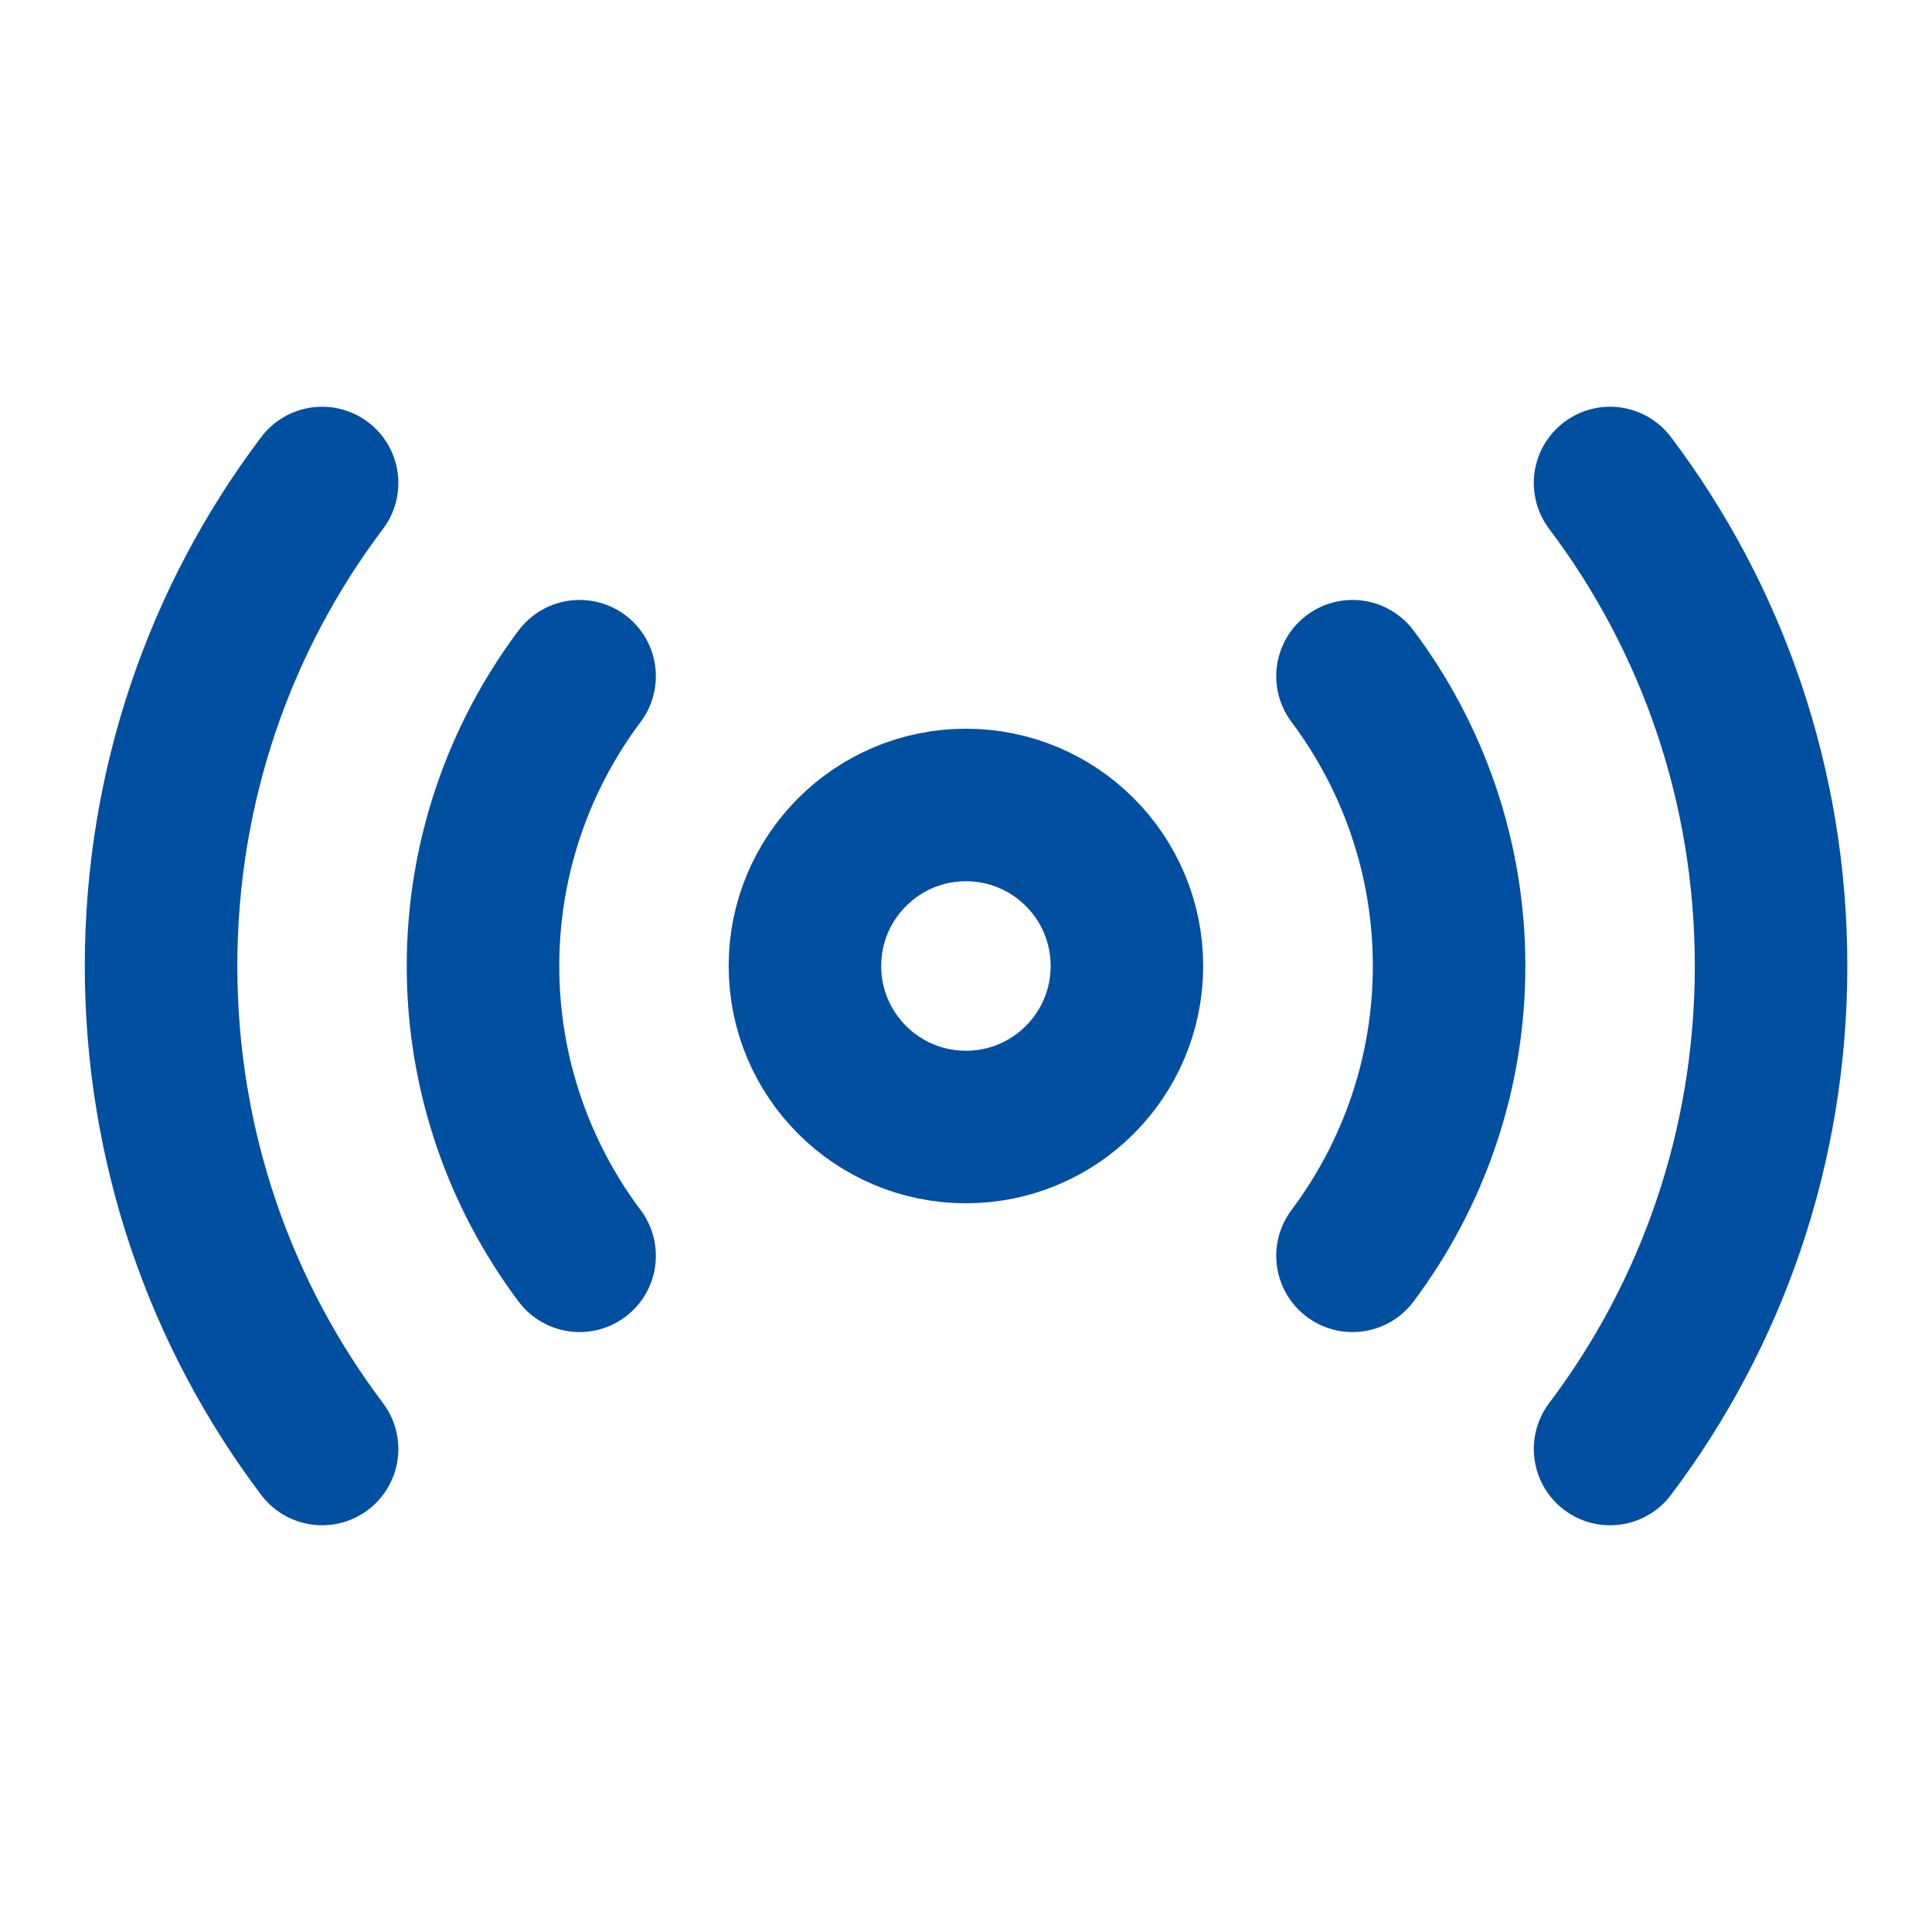
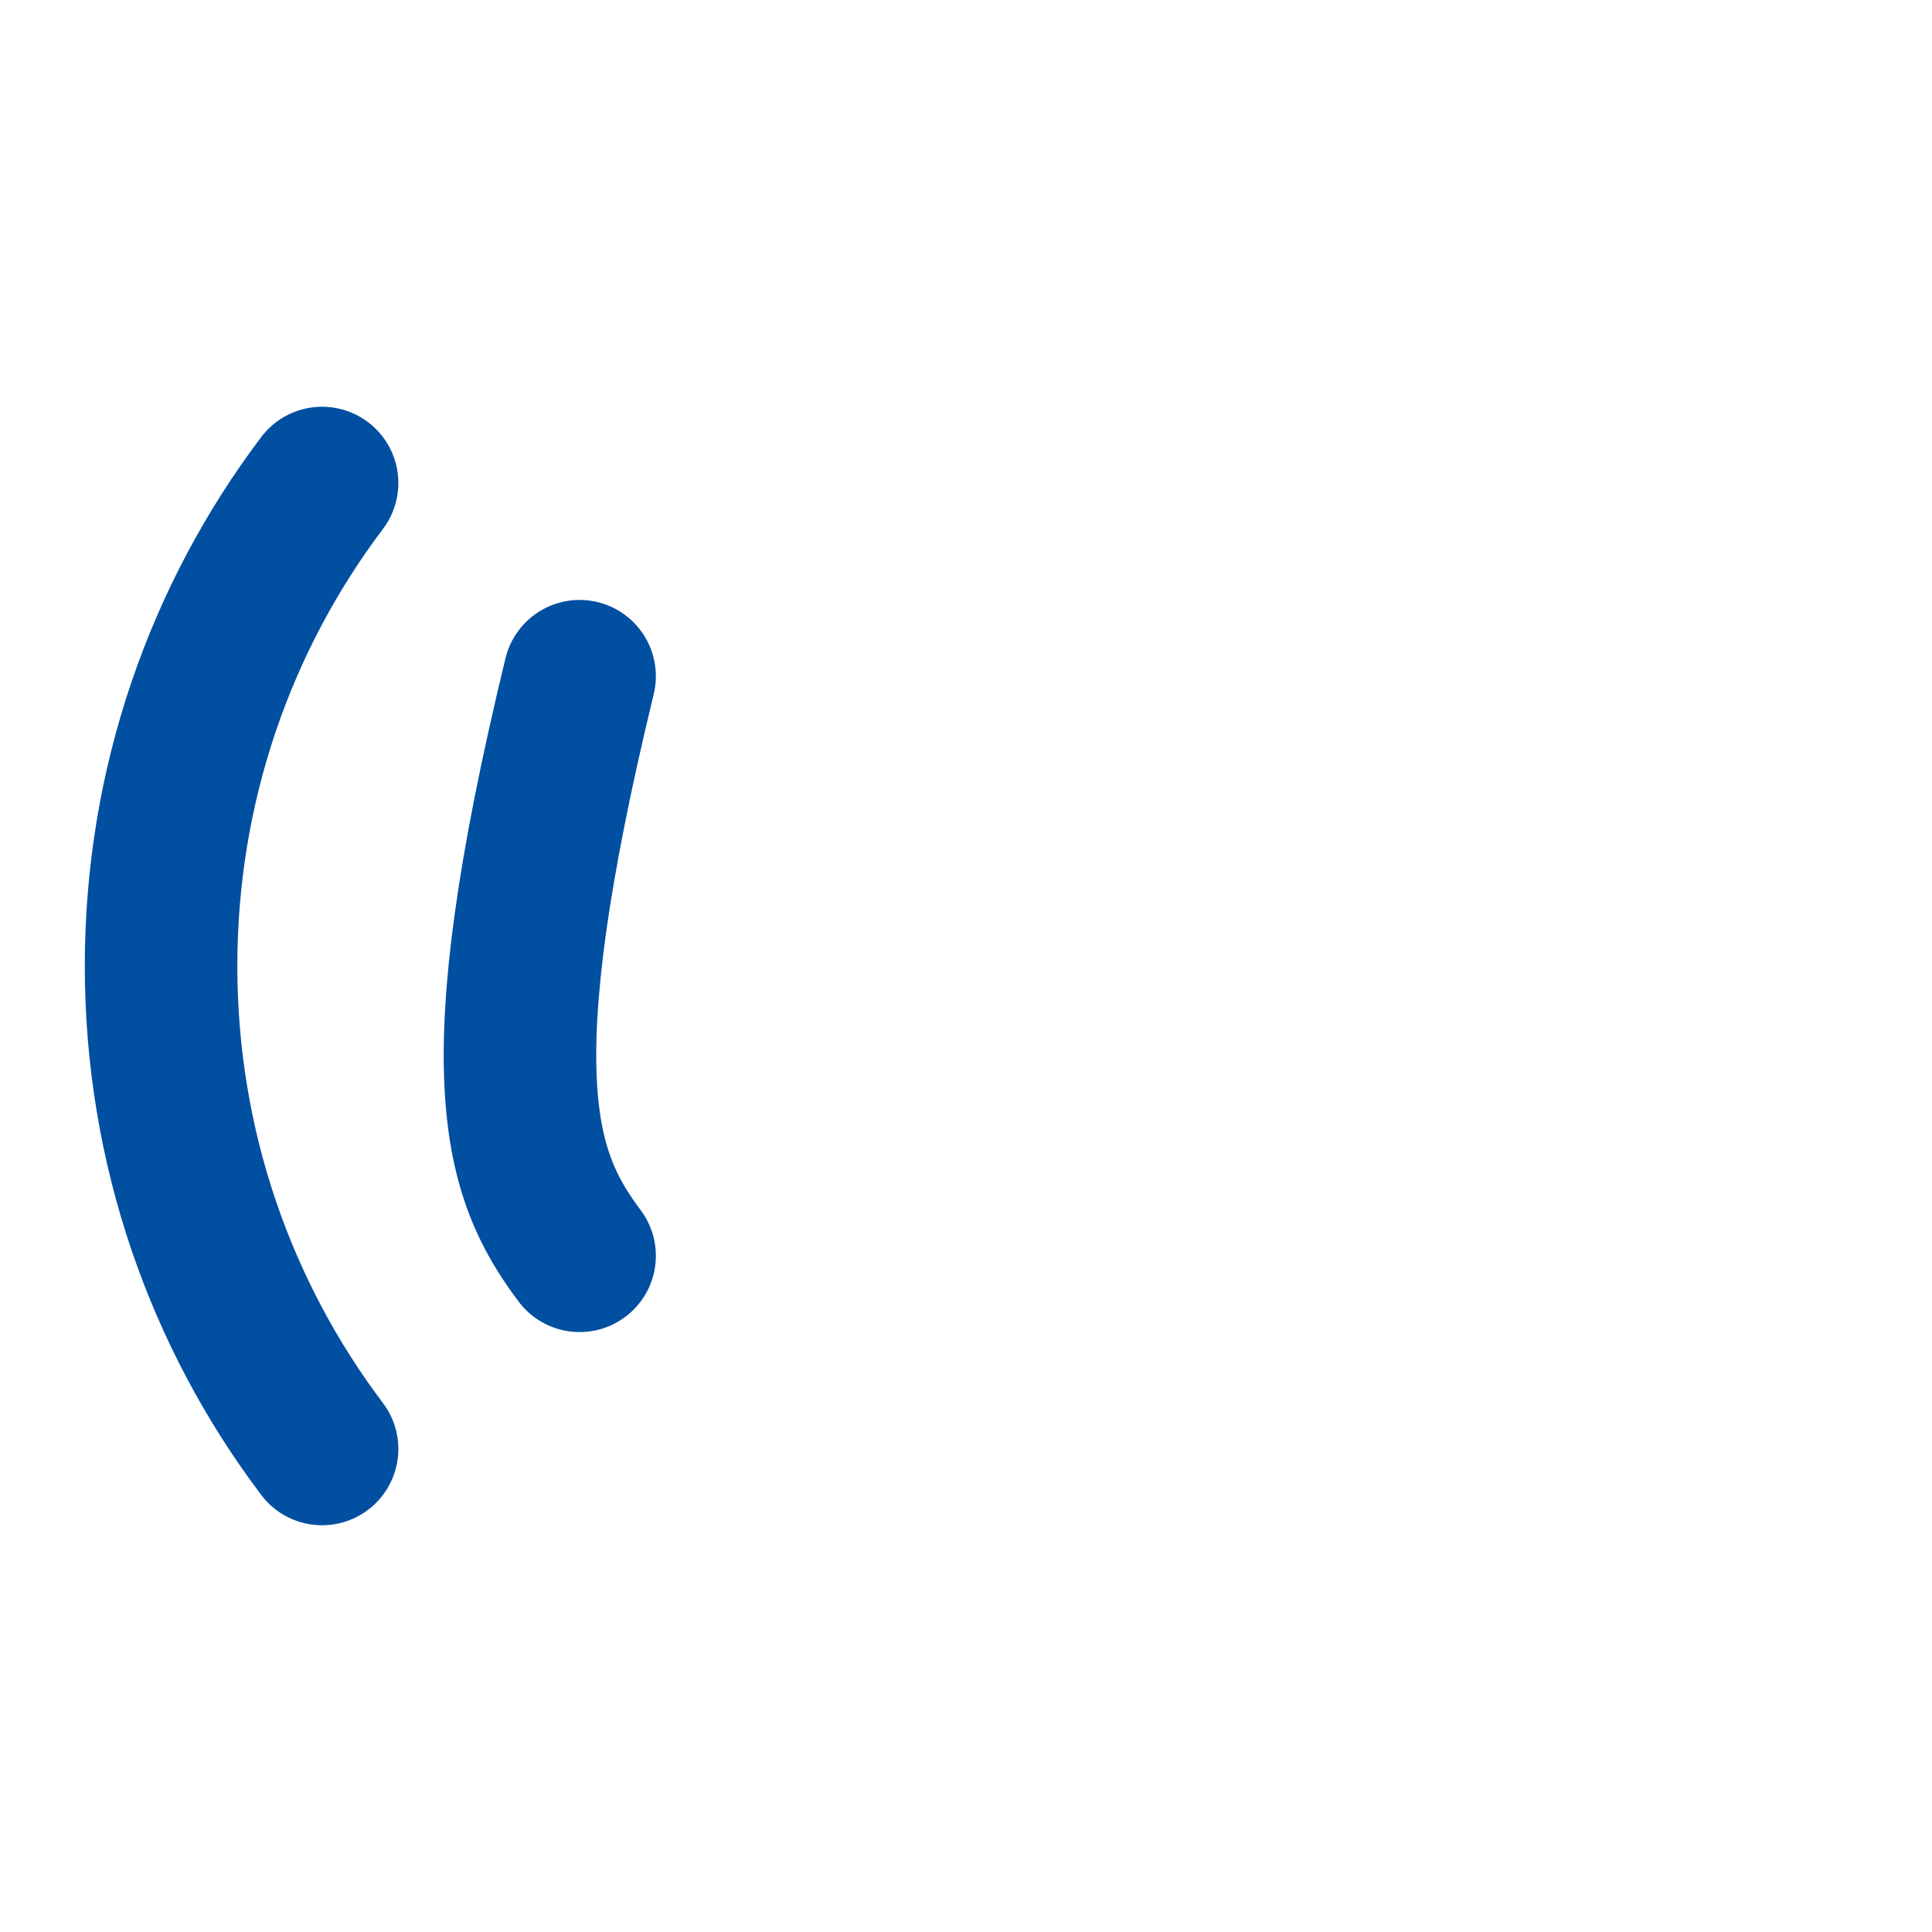
<svg xmlns="http://www.w3.org/2000/svg" width="38" height="38" viewBox="0 0 38 38" fill="none">
-   <path d="M18.999 22.167C20.748 22.167 22.165 20.749 22.165 19C22.165 17.251 20.748 15.833 18.999 15.833C17.25 15.833 15.832 17.251 15.832 19C15.832 20.749 17.25 22.167 18.999 22.167Z" stroke="#014FA1" stroke-width="3" stroke-linecap="round" stroke-linejoin="round" />
-   <path d="M31.668 28.5C33.663 25.856 34.835 22.562 34.835 19C34.835 15.438 33.663 12.144 31.668 9.5" stroke="#014FA1" stroke-width="3" stroke-linecap="round" stroke-linejoin="round" />
  <path d="M6.335 9.5C4.34 12.144 3.168 15.438 3.168 19C3.168 22.562 4.34 25.856 6.335 28.5" stroke="#014FA1" stroke-width="3" stroke-linecap="round" stroke-linejoin="round" />
-   <path d="M26.602 24.7C27.789 23.117 28.502 21.138 28.502 19C28.502 16.863 27.789 14.883 26.602 13.3" stroke="#014FA1" stroke-width="3" stroke-linecap="round" stroke-linejoin="round" />
-   <path d="M11.4 13.3C10.213 14.883 9.5 16.863 9.5 19C9.5 21.138 10.213 23.117 11.4 24.7" stroke="#014FA1" stroke-width="3" stroke-linecap="round" stroke-linejoin="round" />
+   <path d="M11.4 13.3C9.5 21.138 10.213 23.117 11.4 24.7" stroke="#014FA1" stroke-width="3" stroke-linecap="round" stroke-linejoin="round" />
</svg>